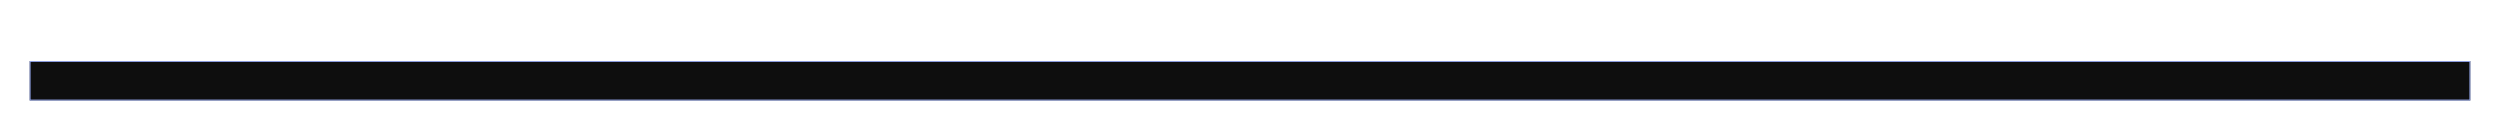
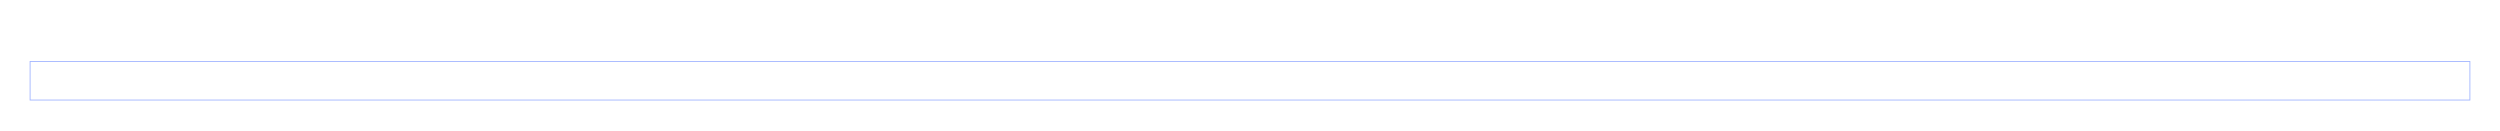
<svg xmlns="http://www.w3.org/2000/svg" width="2949" height="154" viewBox="0 0 2949 154" fill="none">
  <g filter="url(#filter0_d)">
-     <rect x="35" width="2879" height="46.51" fill="#0E0E0E" />
    <rect x="35.5" y="0.5" width="2878" height="45.51" stroke="#9EB2FF" />
  </g>
  <defs>
    <filter id="filter0_d" x="0" y="0" width="2949" height="153.51" filterUnits="userSpaceOnUse" color-interpolation-filters="sRGB">
      <feFlood flood-opacity="0" result="BackgroundImageFix" />
      <feColorMatrix in="SourceAlpha" type="matrix" values="0 0 0 0 0 0 0 0 0 0 0 0 0 0 0 0 0 0 127 0" />
      <feOffset dy="72" />
      <feGaussianBlur stdDeviation="17.5" />
      <feColorMatrix type="matrix" values="0 0 0 0 0 0 0 0 0 0 0 0 0 0 0 0 0 0 0.11 0" />
      <feBlend mode="normal" in2="BackgroundImageFix" result="effect1_dropShadow" />
      <feBlend mode="normal" in="SourceGraphic" in2="effect1_dropShadow" result="shape" />
    </filter>
  </defs>
</svg>